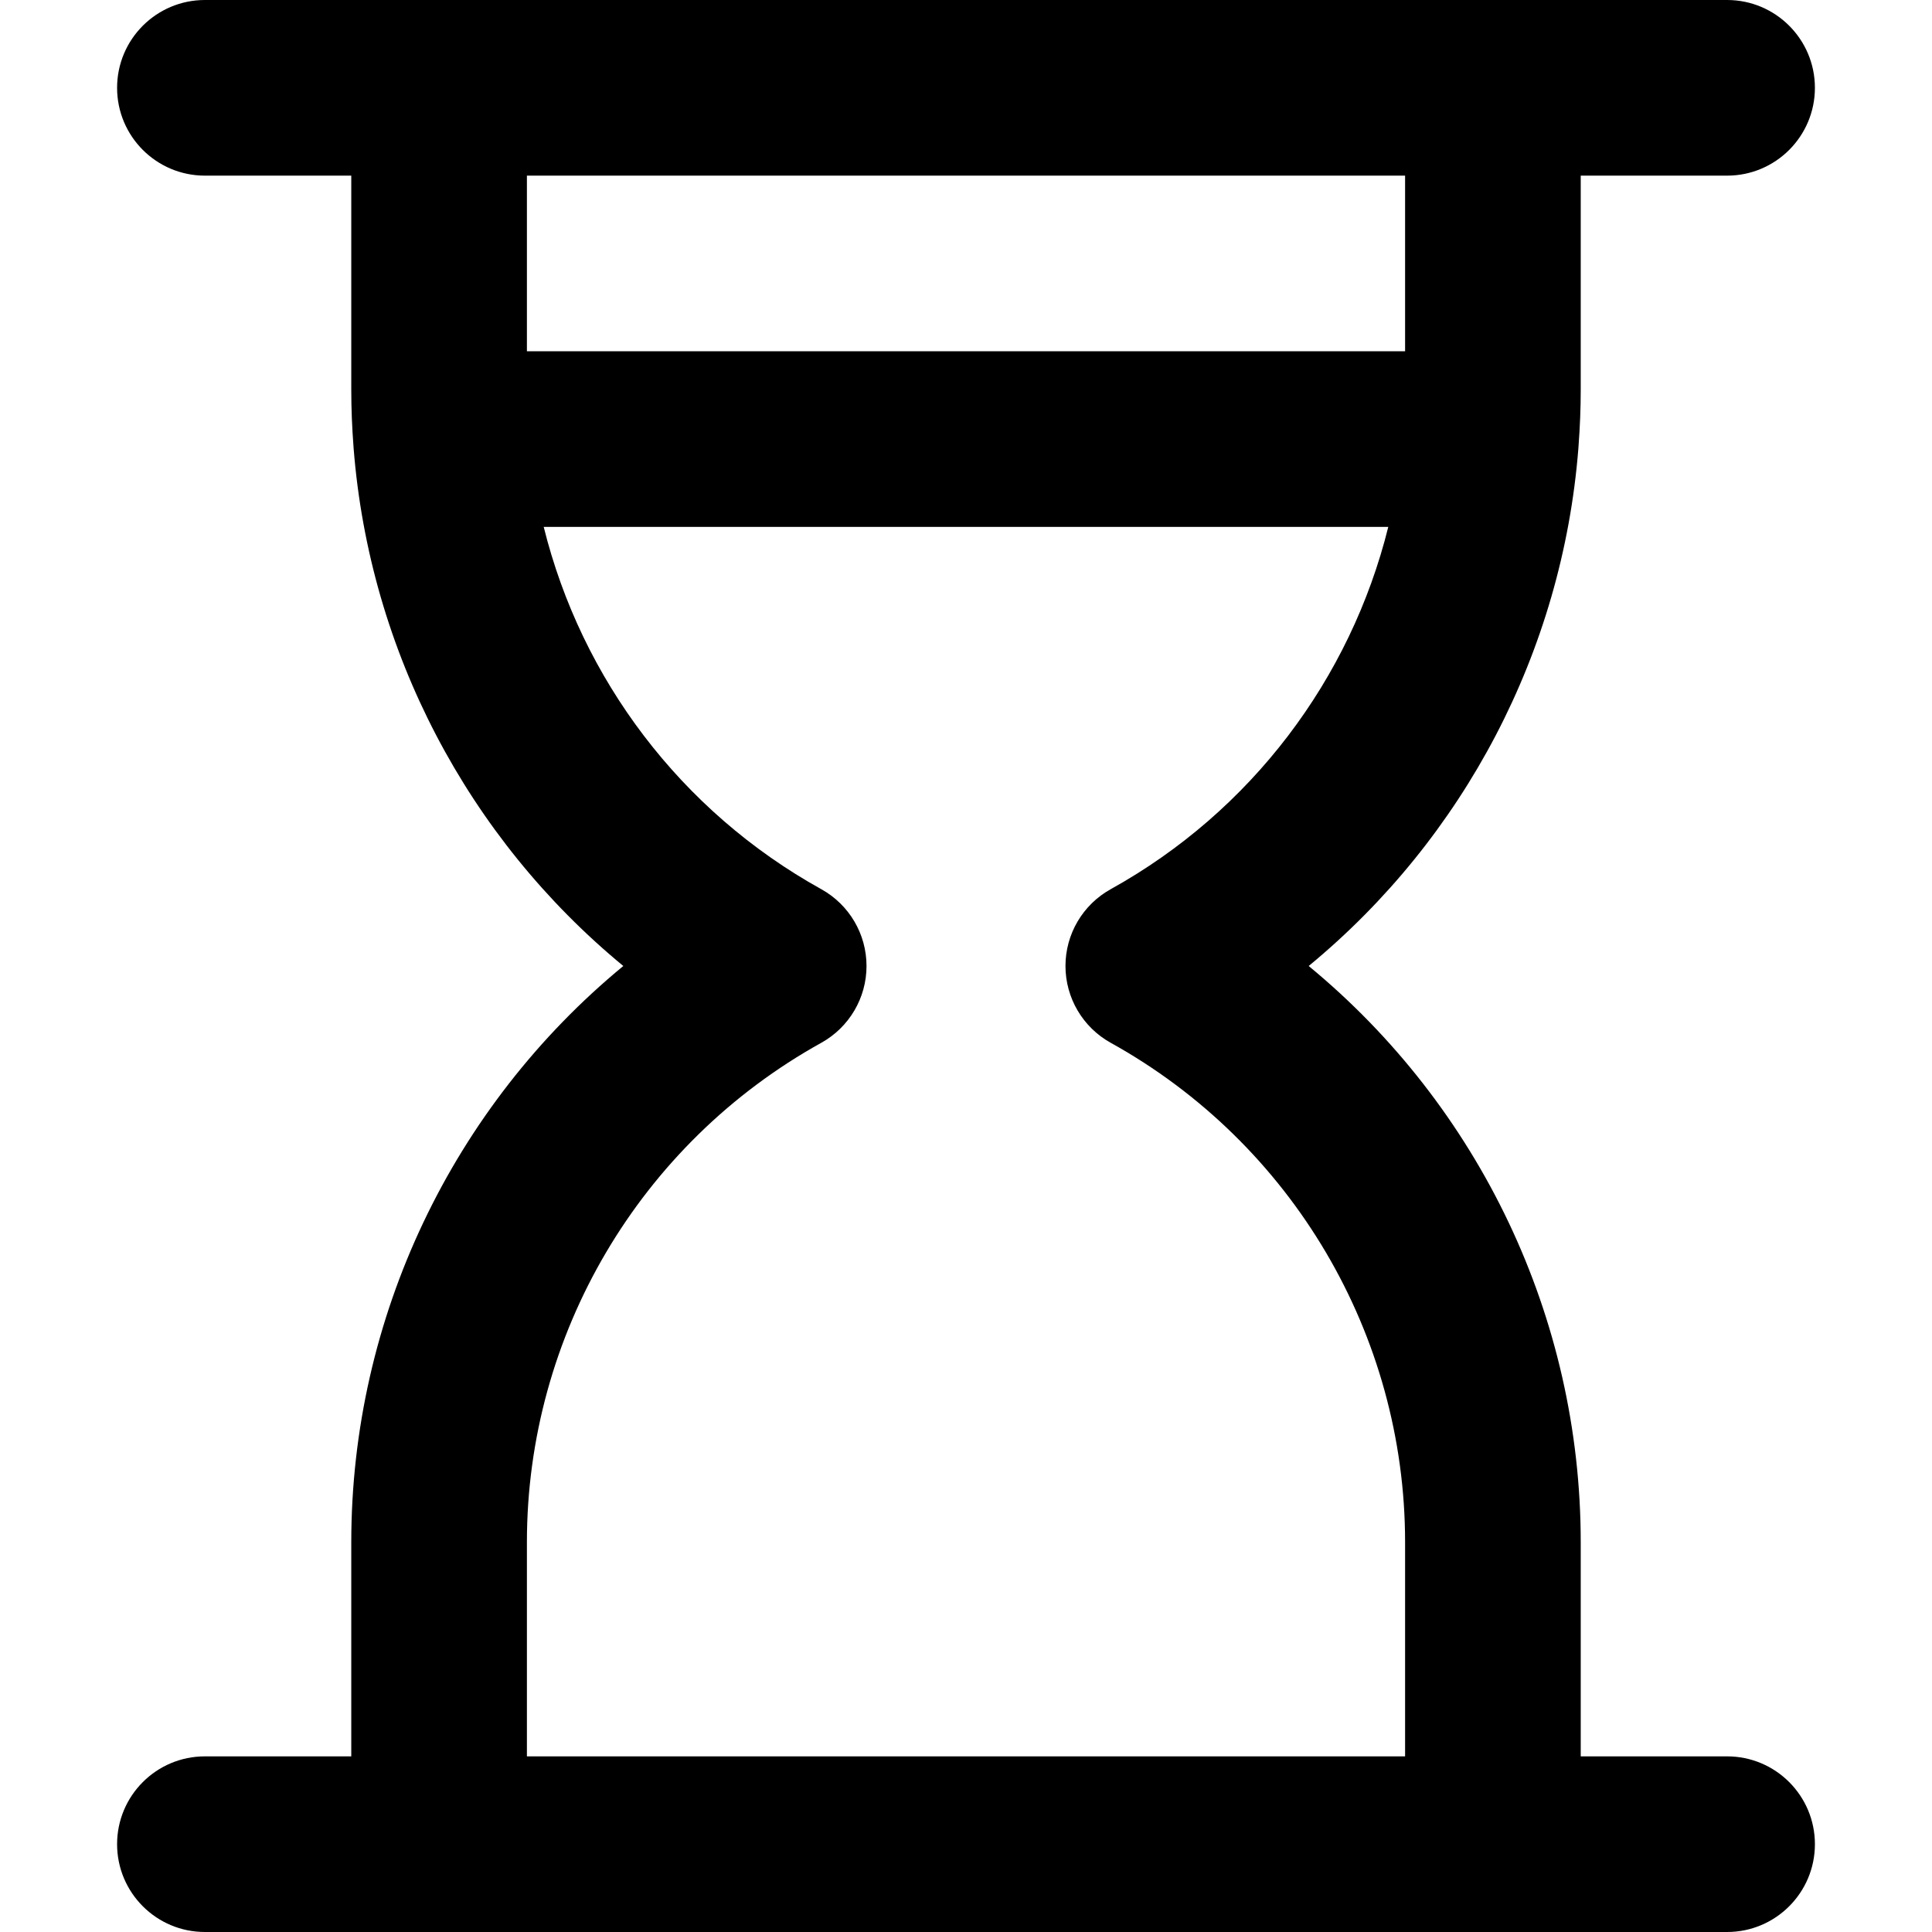
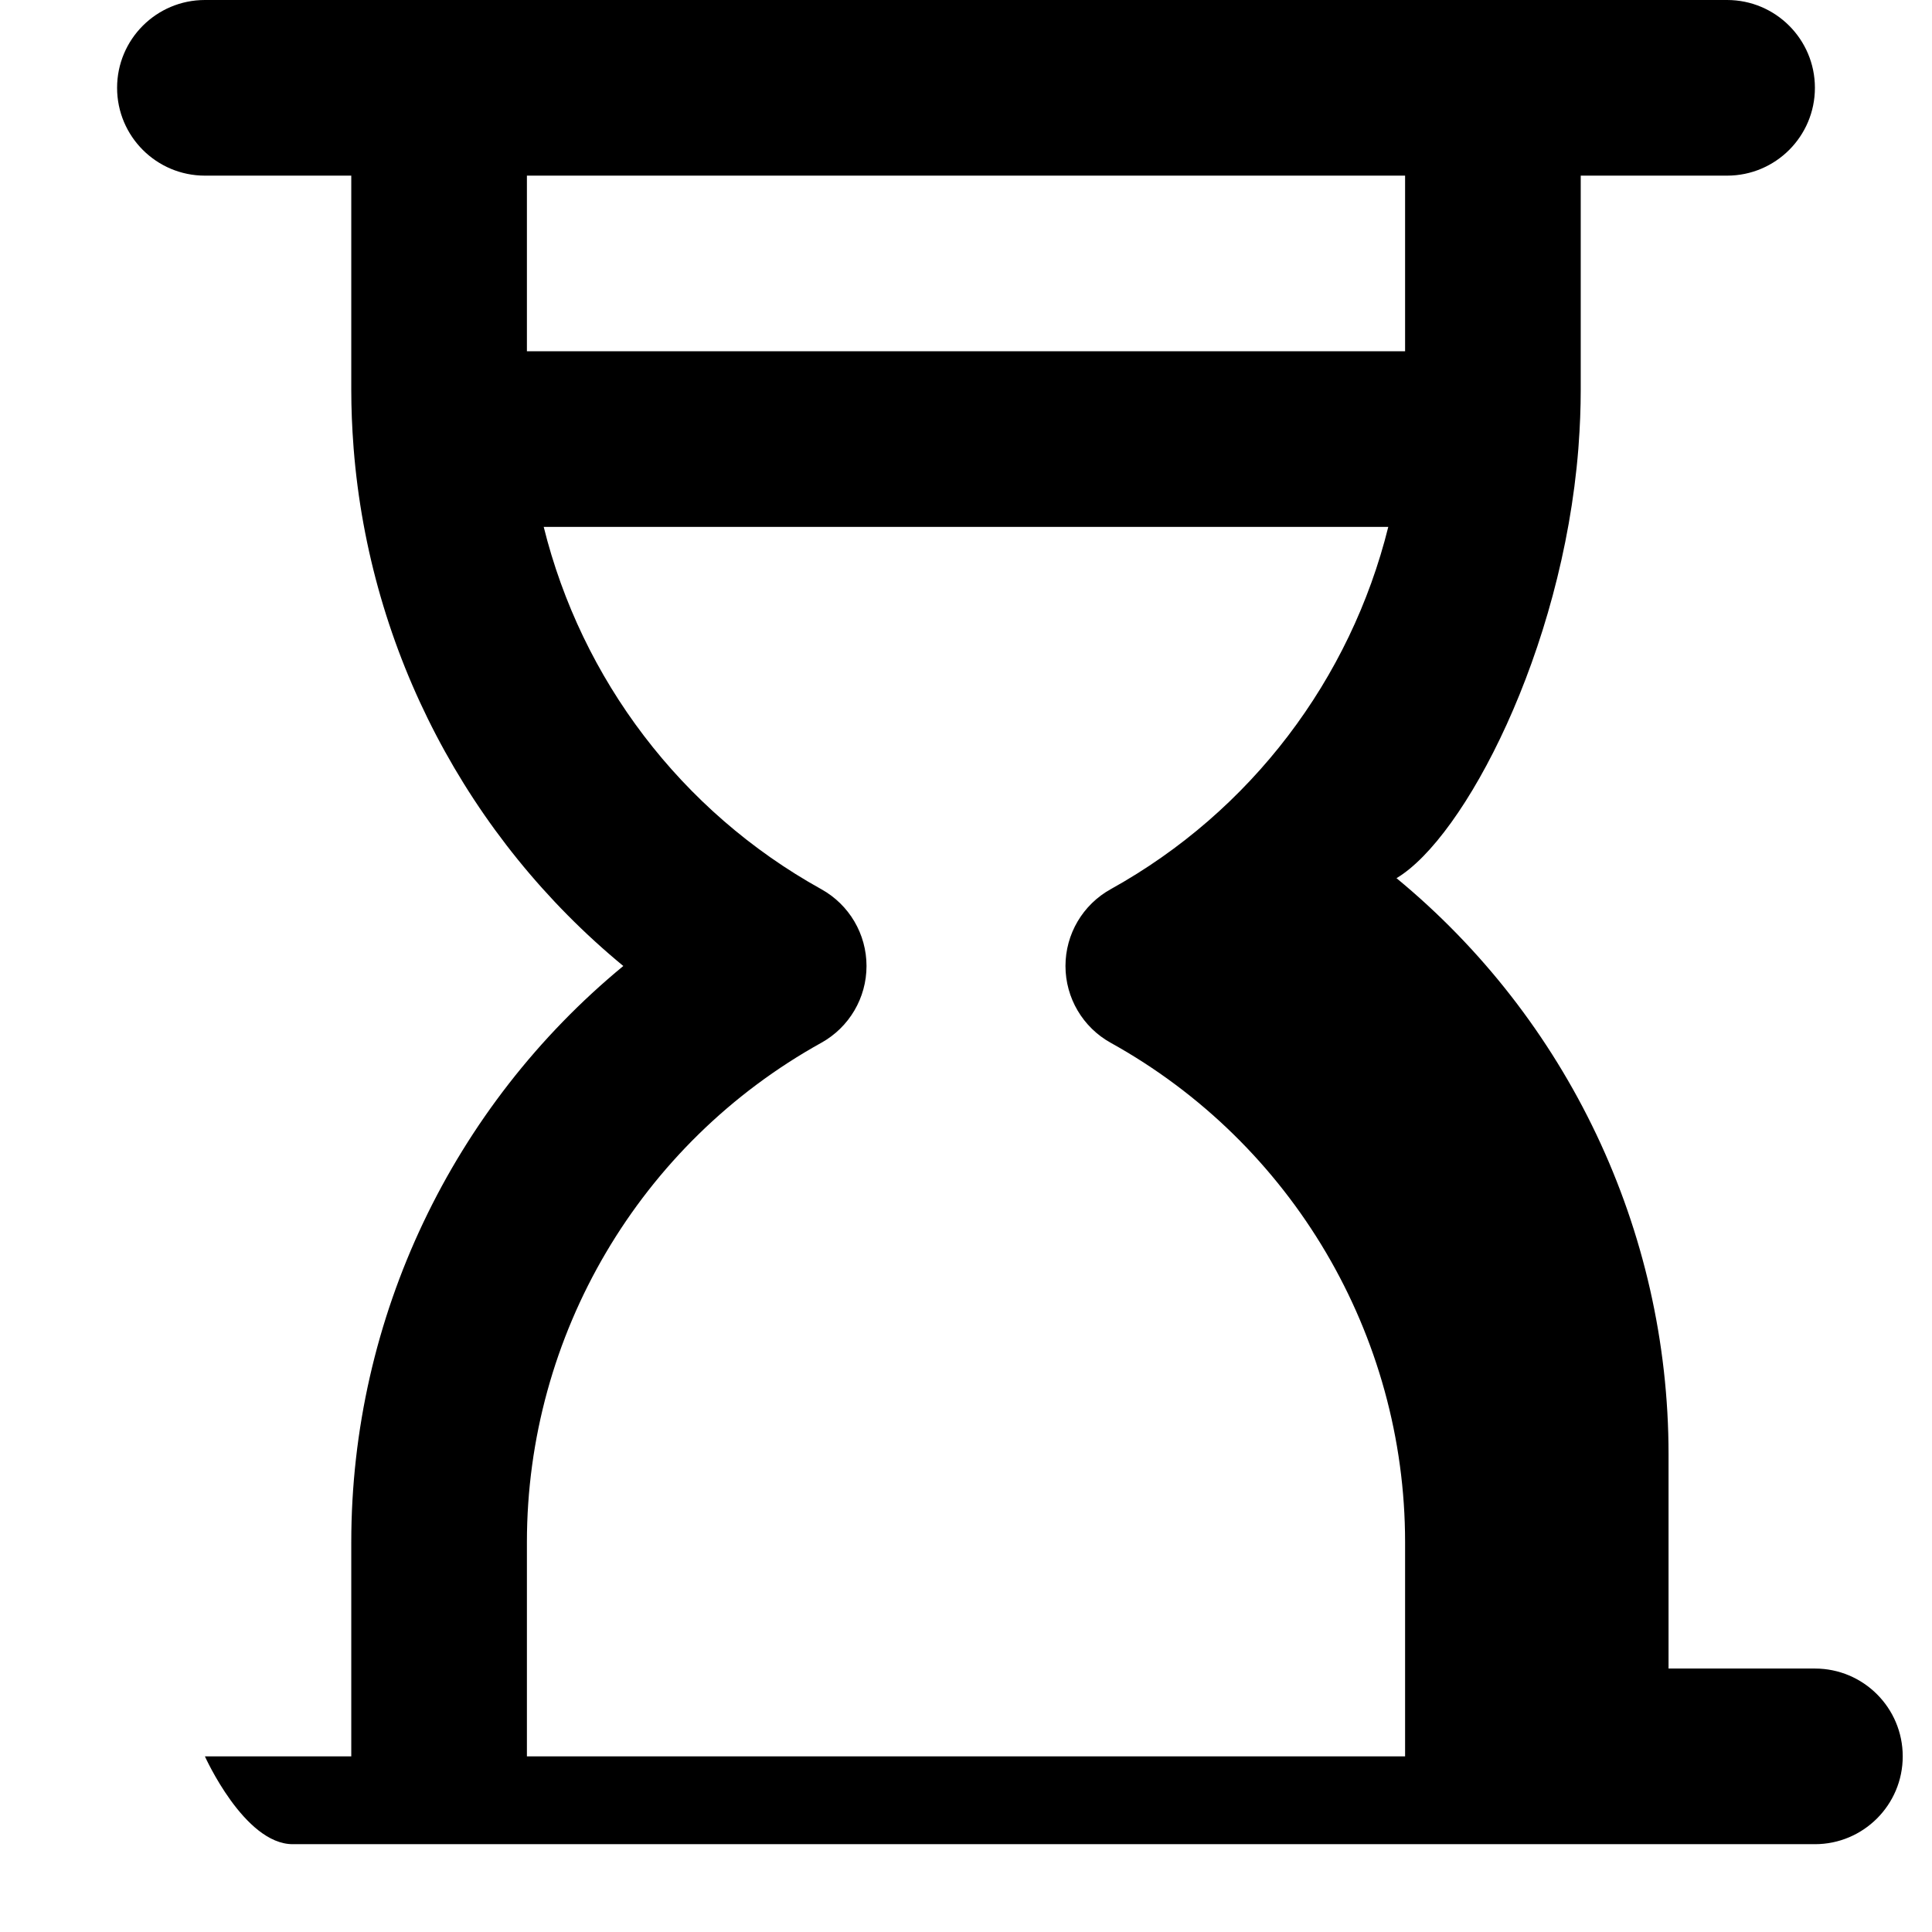
<svg xmlns="http://www.w3.org/2000/svg" fill="#000000" height="800px" width="800px" version="1.1" id="Layer_1" viewBox="0 0 330 330" xml:space="preserve">
-   <path id="XMLID_236_" d="M269.594,76.649c0.021-0.195,0.027-0.395,0.041-0.593c0.234-3.144,0.365-6.308,0.365-9.49V30h25  c8.284,0,15-6.716,15-15s-6.716-15-15-15h-40H75H35c-8.284,0-15,6.716-15,15s6.716,15,15,15h25v36.566  c0,3.249,0.135,6.478,0.379,9.686c0.01,0.116,0.012,0.234,0.024,0.35c2.735,34.63,19.509,66.514,46.063,88.396  C77.363,188.981,60,224.975,60,263.432V300H35c-8.284,0-15,6.716-15,15s6.716,15,15,15h40h180h40c8.284,0,15-6.716,15-15  s-6.716-15-15-15h-25v-36.568c0-38.457-17.363-74.45-46.467-98.433C250.076,143.126,266.848,111.262,269.594,76.649z M240,30v30H90  V30H240z M189.716,178.115C220.732,195.321,240,228.013,240,263.432V300H90v-36.568c0-35.419,19.268-68.11,50.284-85.316  c4.767-2.645,7.724-7.667,7.724-13.118c0-5.451-2.957-10.473-7.725-13.117c-24.01-13.318-40.971-35.92-47.412-61.881h144.258  c-6.441,25.961-23.402,48.563-47.412,61.881c-4.768,2.644-7.725,7.666-7.725,13.117  C181.992,170.449,184.949,175.471,189.716,178.115z" />
+   <path id="XMLID_236_" d="M269.594,76.649c0.021-0.195,0.027-0.395,0.041-0.593c0.234-3.144,0.365-6.308,0.365-9.49V30h25  c8.284,0,15-6.716,15-15s-6.716-15-15-15h-40H75H35c-8.284,0-15,6.716-15,15s6.716,15,15,15h25v36.566  c0,3.249,0.135,6.478,0.379,9.686c0.01,0.116,0.012,0.234,0.024,0.35c2.735,34.63,19.509,66.514,46.063,88.396  C77.363,188.981,60,224.975,60,263.432V300H35s6.716,15,15,15h40h180h40c8.284,0,15-6.716,15-15  s-6.716-15-15-15h-25v-36.568c0-38.457-17.363-74.45-46.467-98.433C250.076,143.126,266.848,111.262,269.594,76.649z M240,30v30H90  V30H240z M189.716,178.115C220.732,195.321,240,228.013,240,263.432V300H90v-36.568c0-35.419,19.268-68.11,50.284-85.316  c4.767-2.645,7.724-7.667,7.724-13.118c0-5.451-2.957-10.473-7.725-13.117c-24.01-13.318-40.971-35.92-47.412-61.881h144.258  c-6.441,25.961-23.402,48.563-47.412,61.881c-4.768,2.644-7.725,7.666-7.725,13.117  C181.992,170.449,184.949,175.471,189.716,178.115z" />
</svg>